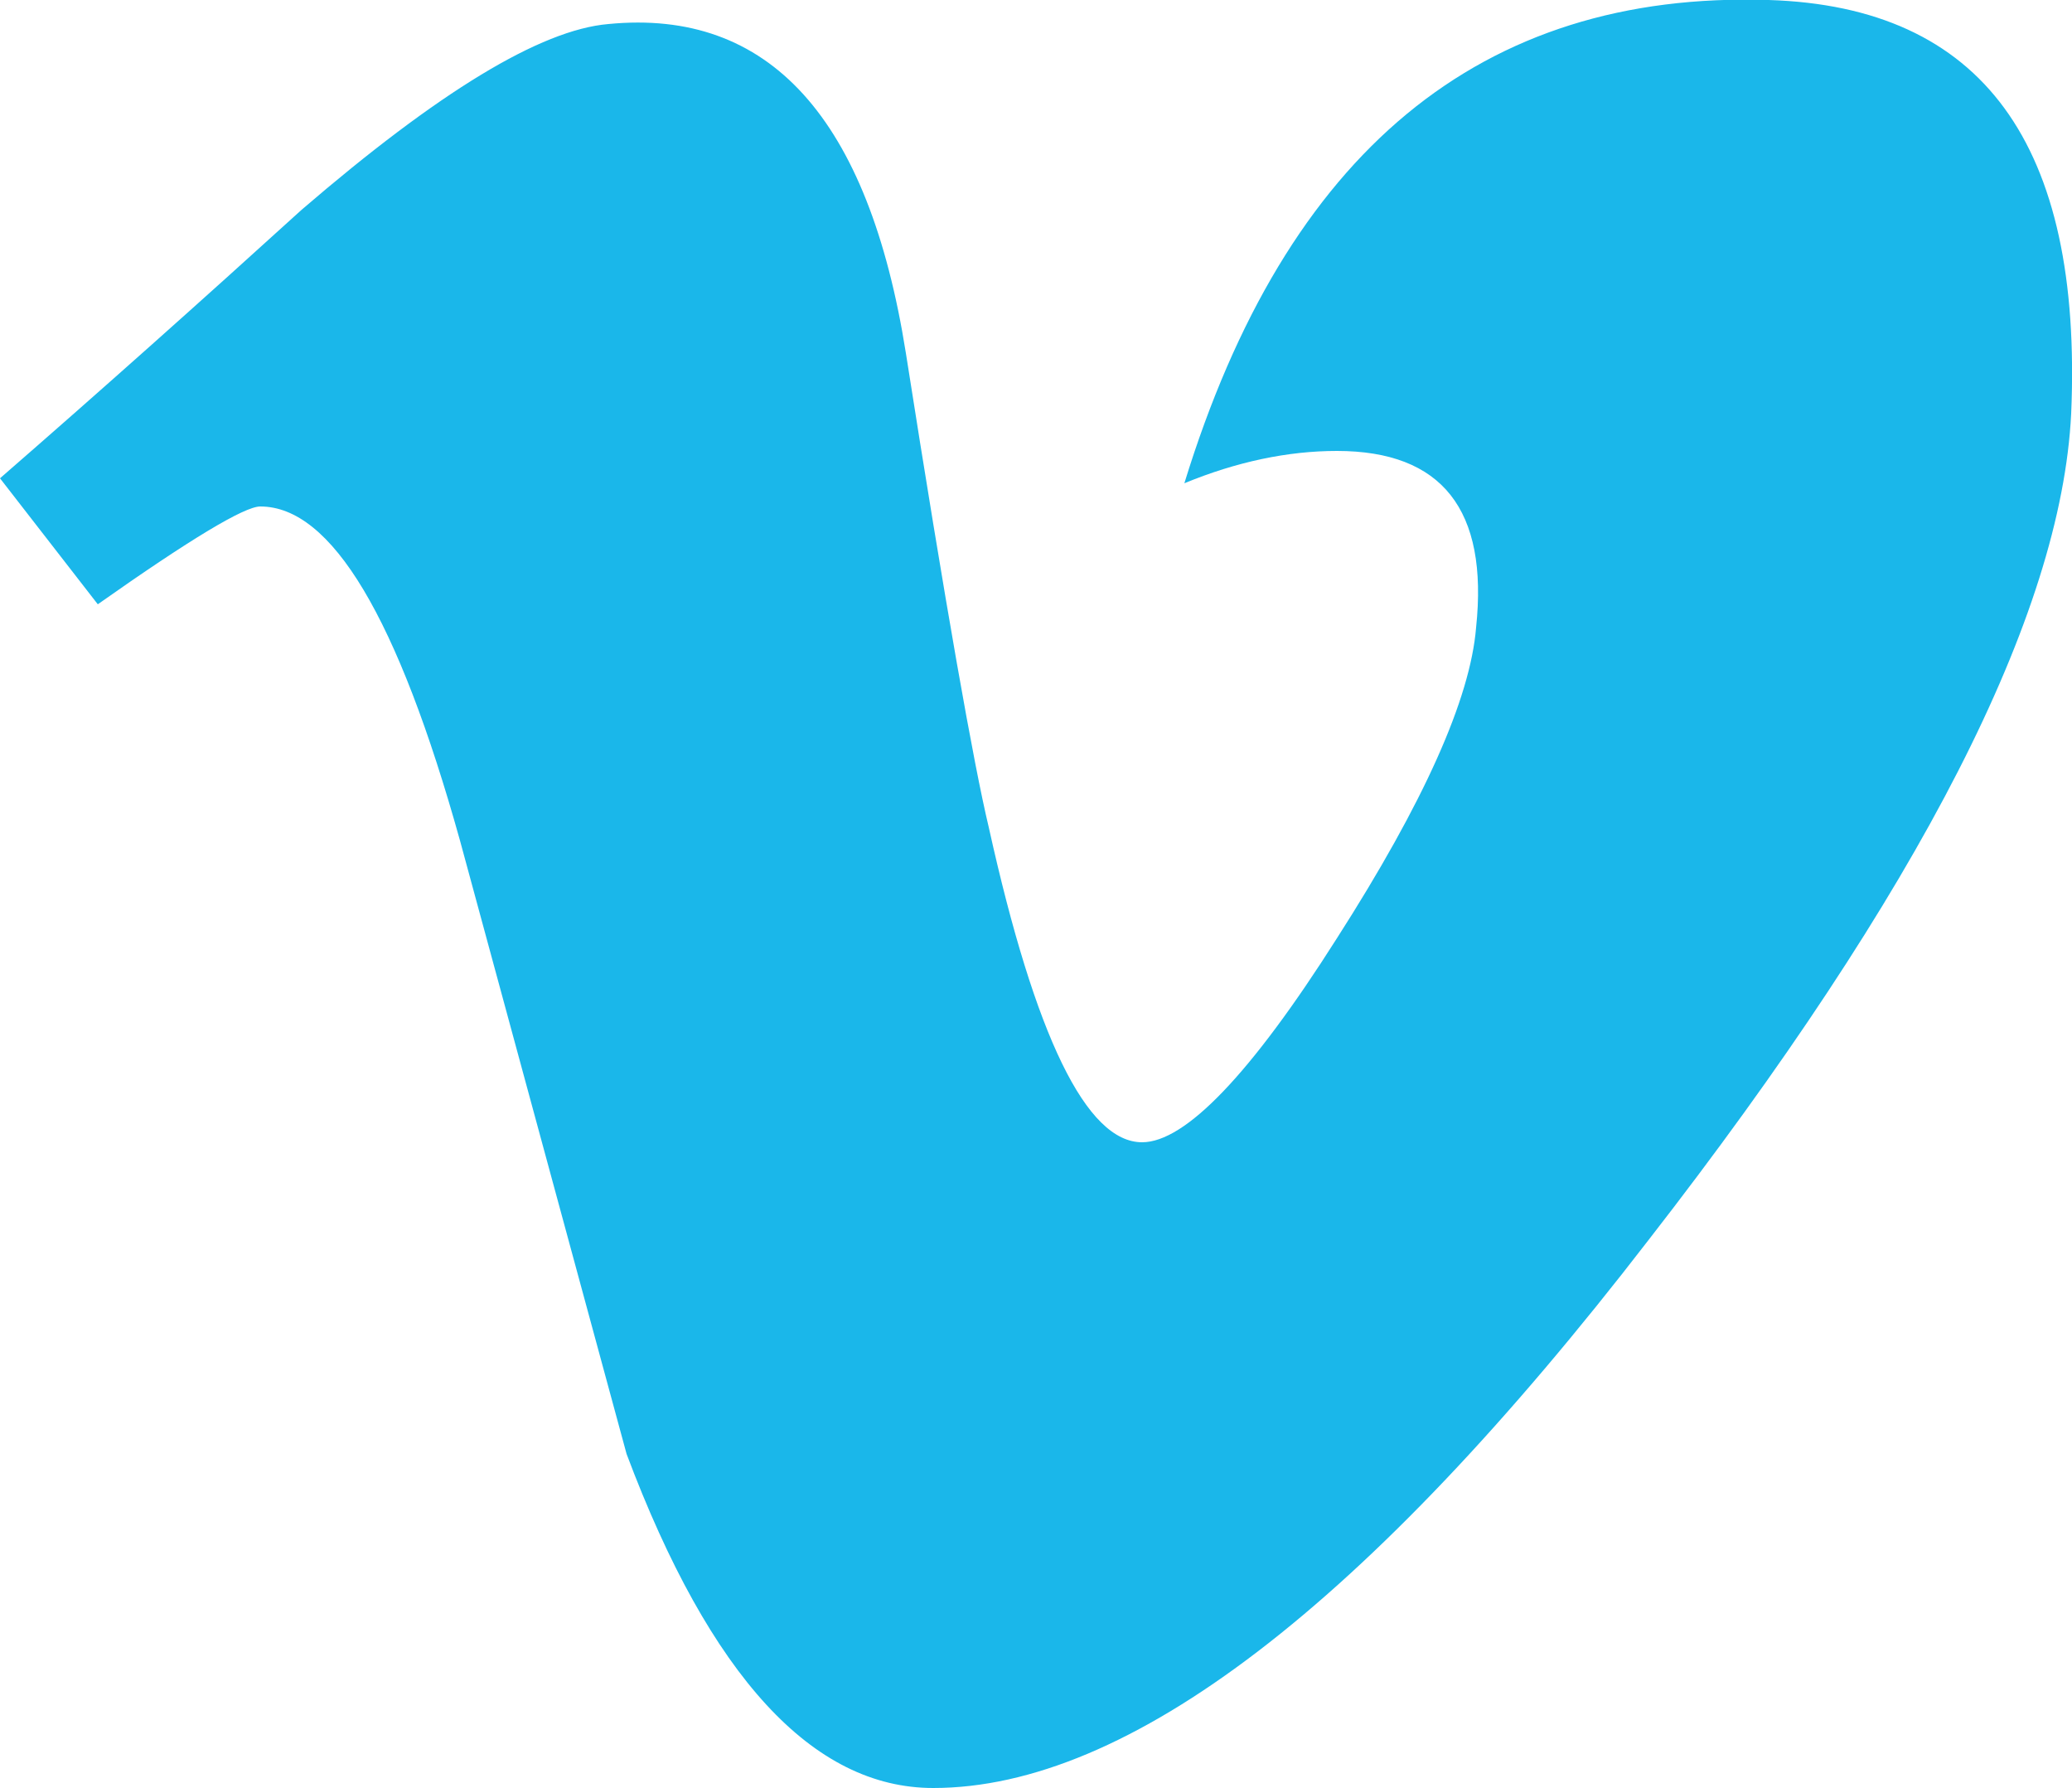
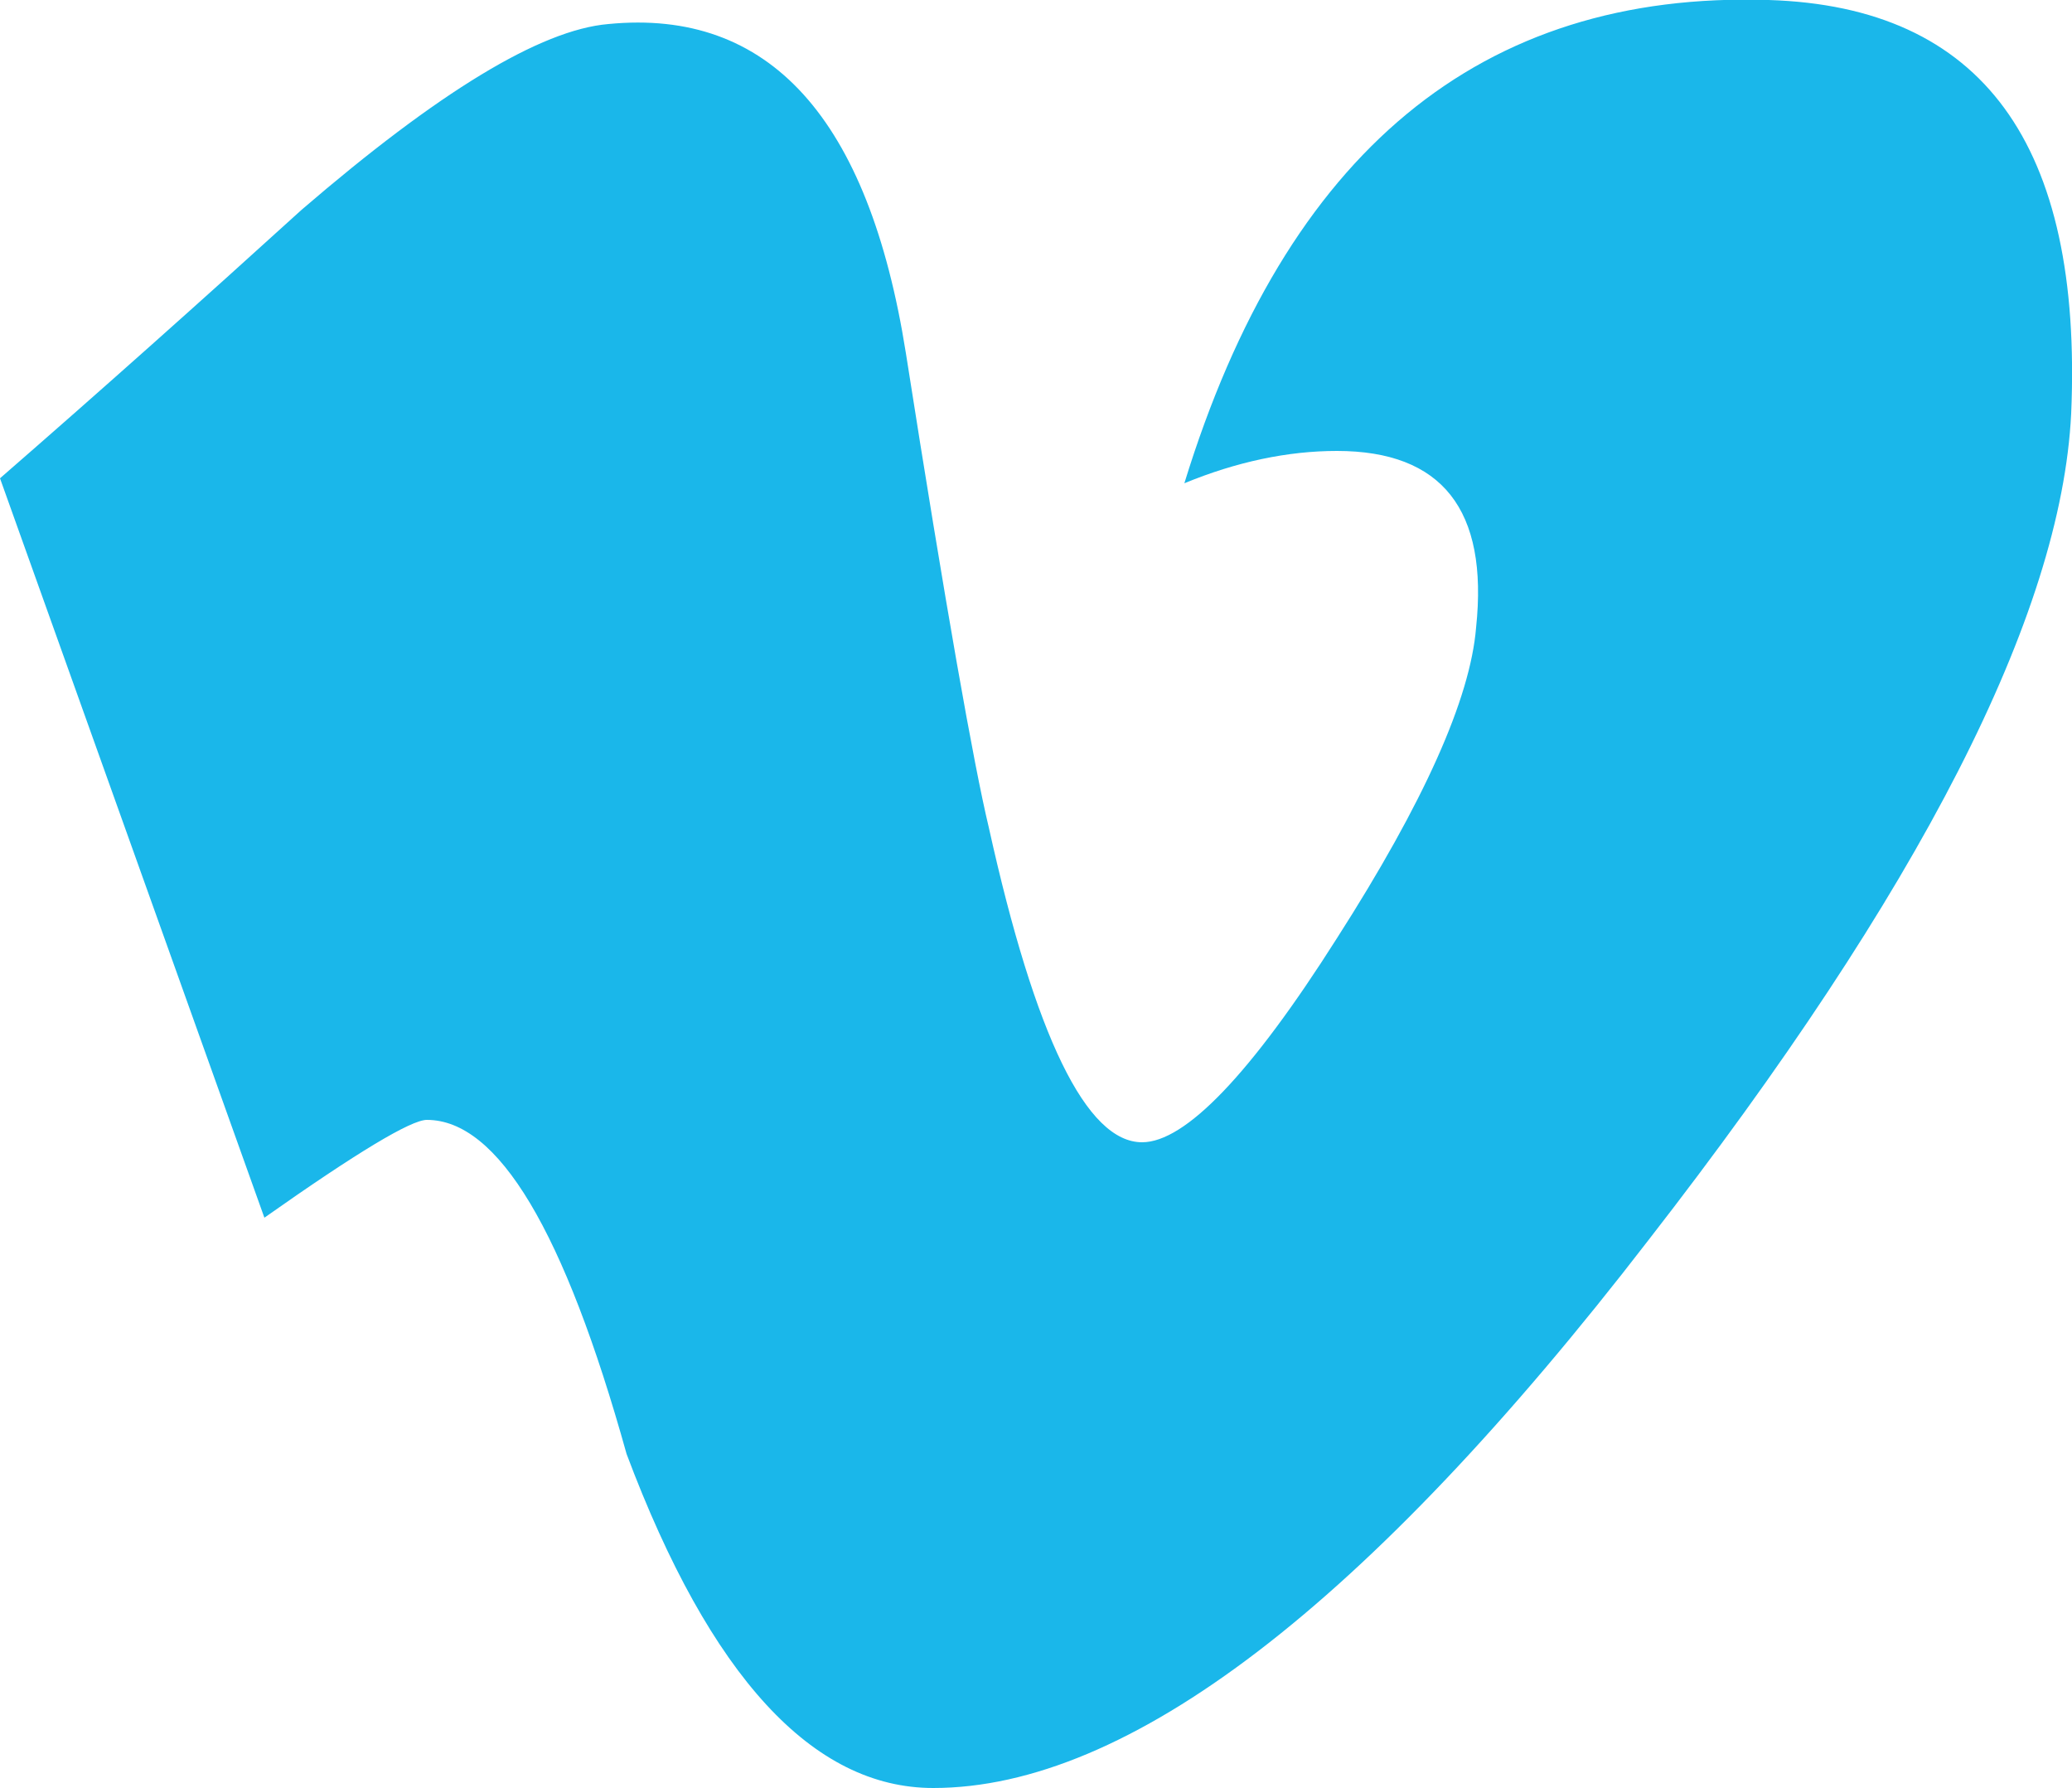
<svg xmlns="http://www.w3.org/2000/svg" viewBox="0 0 2500 2157">
-   <path fill="#1ab7ea" d="M2499 499c-12 243-182 575-510 997-340 441-628 661-863 661-145 0-269-134-370-403l-201-740c-75-269-155-403-241-403-19 0-84 39-196 118L0 577c123-107 244-215 364-324C529 111 652 36 734 29c194-19 314 113 359 397 48 306 82 497 100 572 56 253 118 380 185 380 52 0 131-82 235-246 105-164 161-289 168-375 15-142-41-213-168-213-59 0-121 13-184 39 123-400 358-594 705-583 258 8 379 174 365 499z" />
+   <path fill="#1ab7ea" d="M2499 499c-12 243-182 575-510 997-340 441-628 661-863 661-145 0-269-134-370-403c-75-269-155-403-241-403-19 0-84 39-196 118L0 577c123-107 244-215 364-324C529 111 652 36 734 29c194-19 314 113 359 397 48 306 82 497 100 572 56 253 118 380 185 380 52 0 131-82 235-246 105-164 161-289 168-375 15-142-41-213-168-213-59 0-121 13-184 39 123-400 358-594 705-583 258 8 379 174 365 499z" />
</svg>